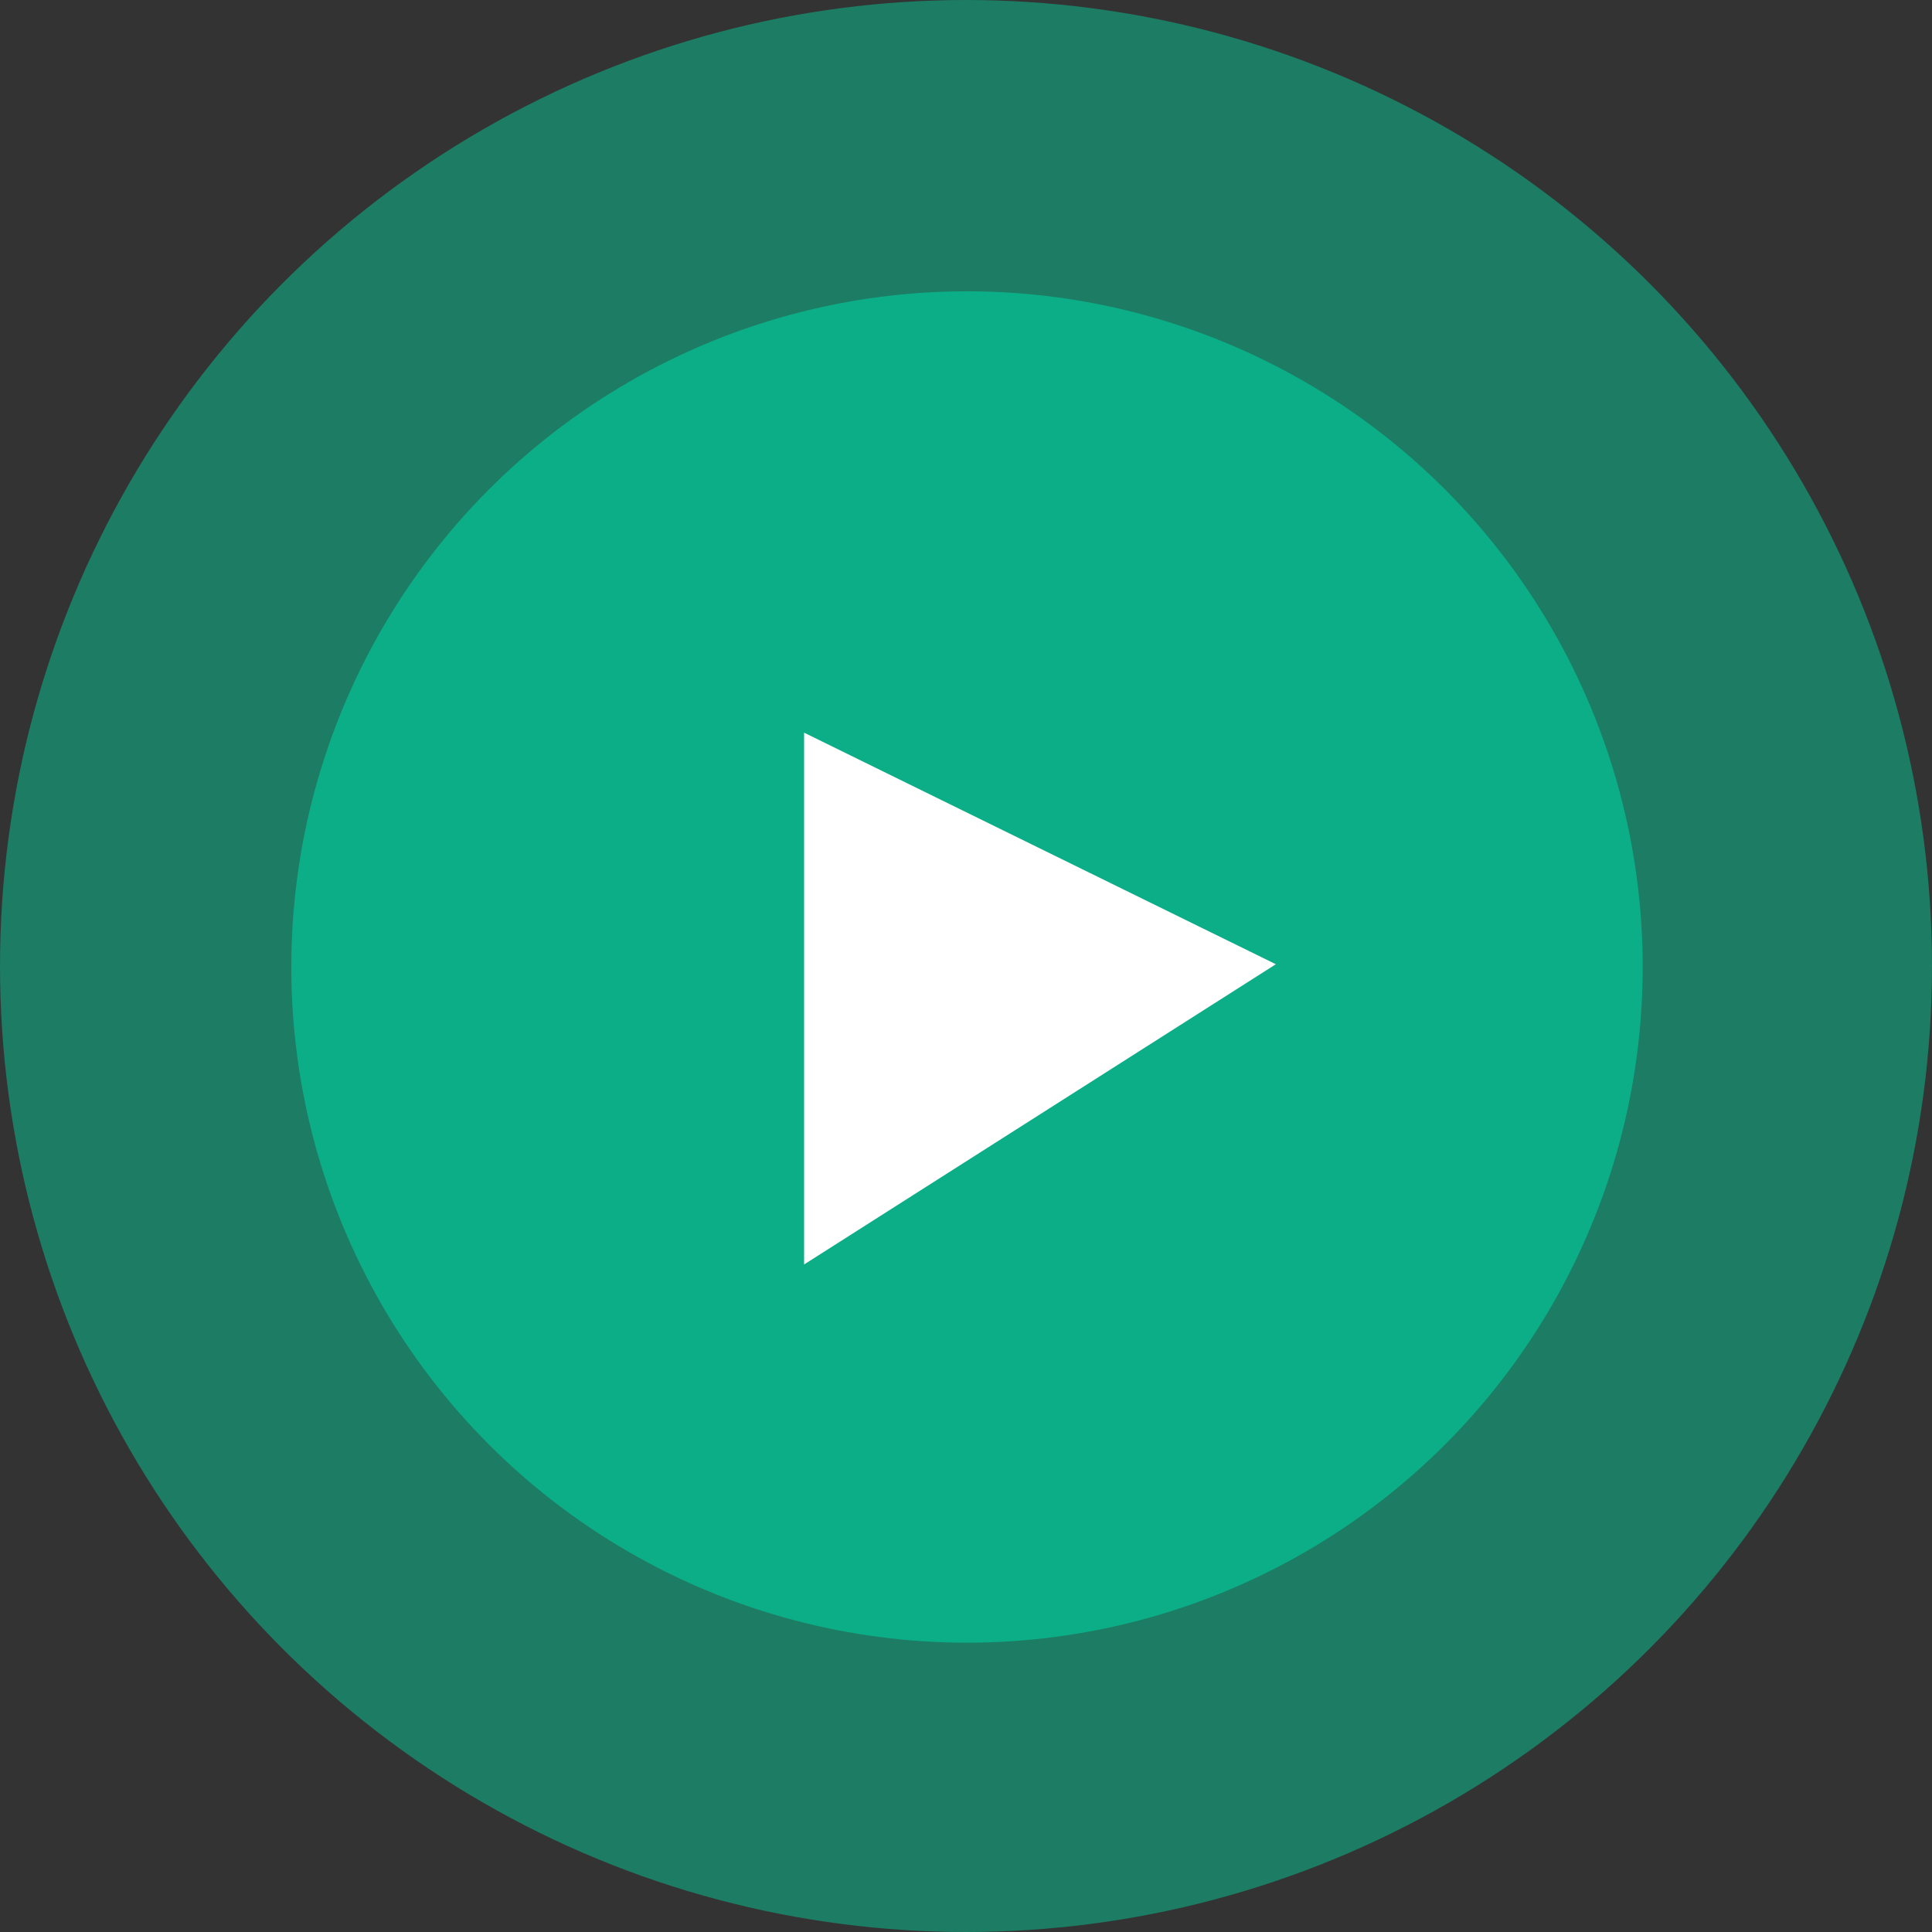
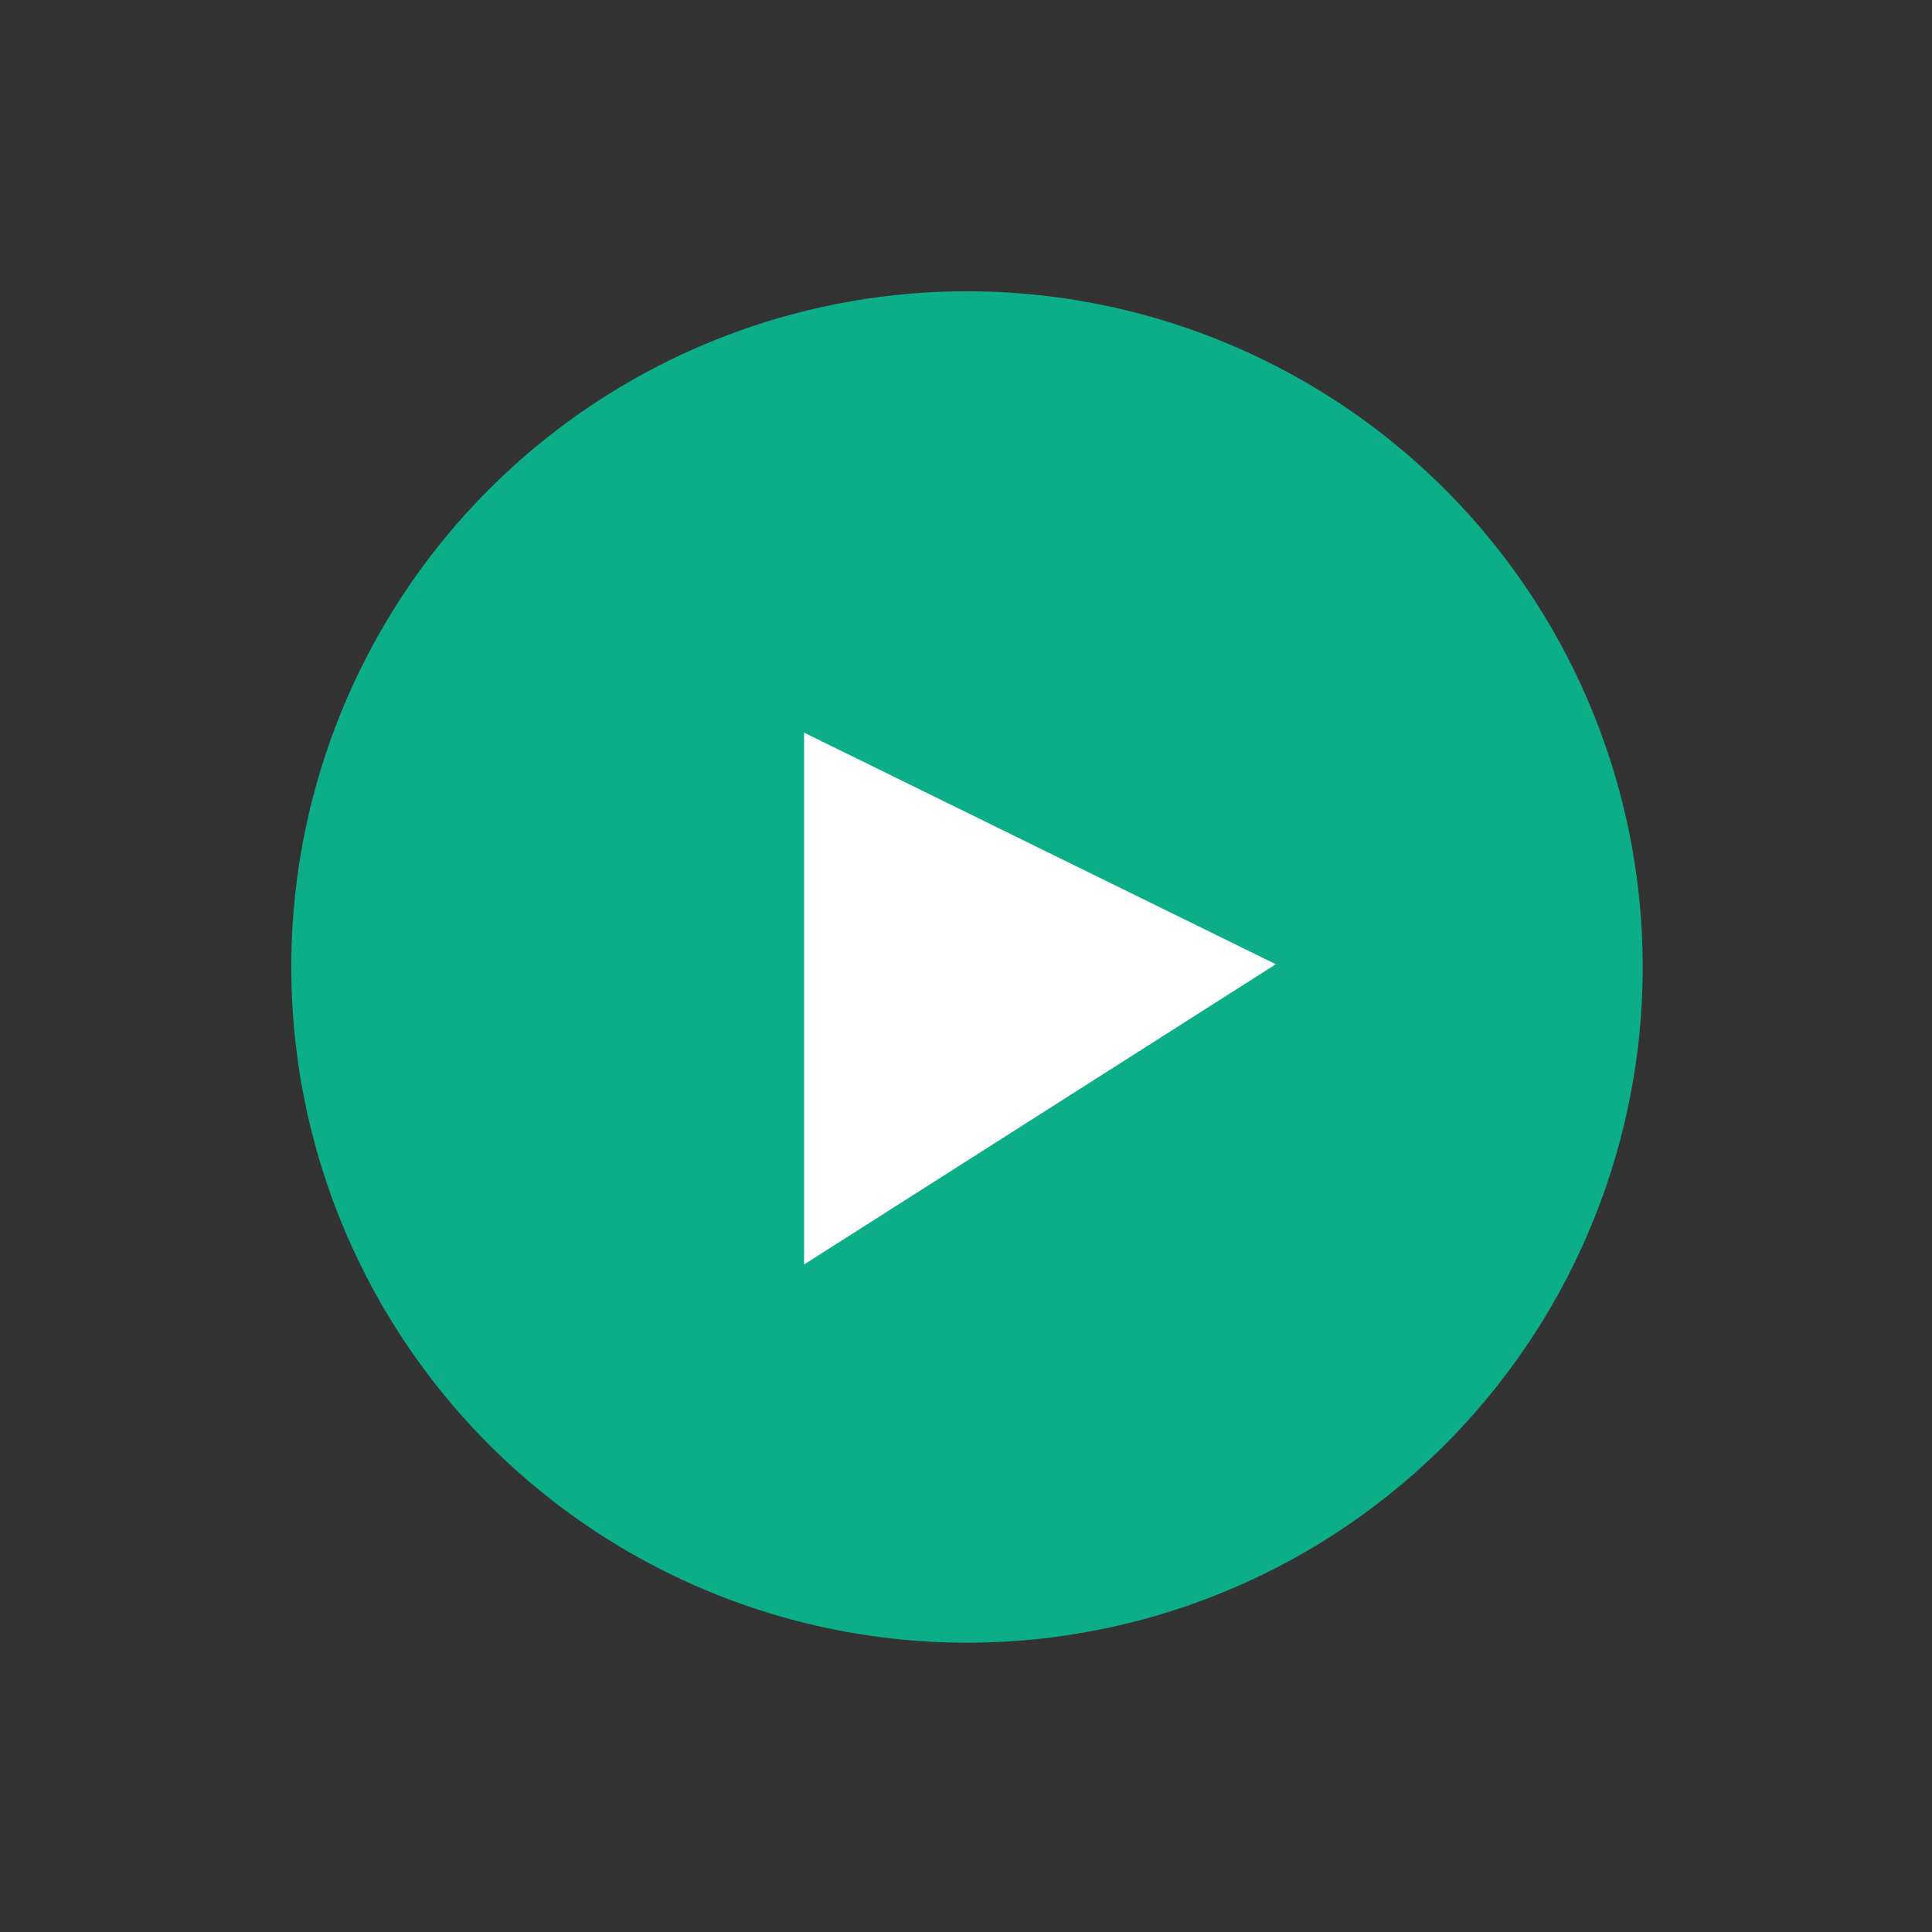
<svg xmlns="http://www.w3.org/2000/svg" width="35" height="35" viewBox="0 0 35 35">
  <rect x="0" y="0" width="35" height="35" fill="#333333" stroke="none" />
  <g id="Group_40557" data-name="Group 40557" transform="translate(-657.5 -450)">
-     <circle id="Ellipse_434" data-name="Ellipse 434" cx="17.5" cy="17.5" r="17.5" transform="translate(657.5 450)" fill="#0cae87" opacity="0.59" />
    <circle id="Ellipse_435" data-name="Ellipse 435" cx="12.241" cy="12.241" r="12.241" transform="translate(662.777 455.277)" fill="#0cae87" />
    <path id="Path_1077" data-name="Path 1077" d="M1240.74,1957.978v9.634l8.546-5.439Z" transform="translate(-568.673 -1494.705)" fill="#fff" />
  </g>
</svg>